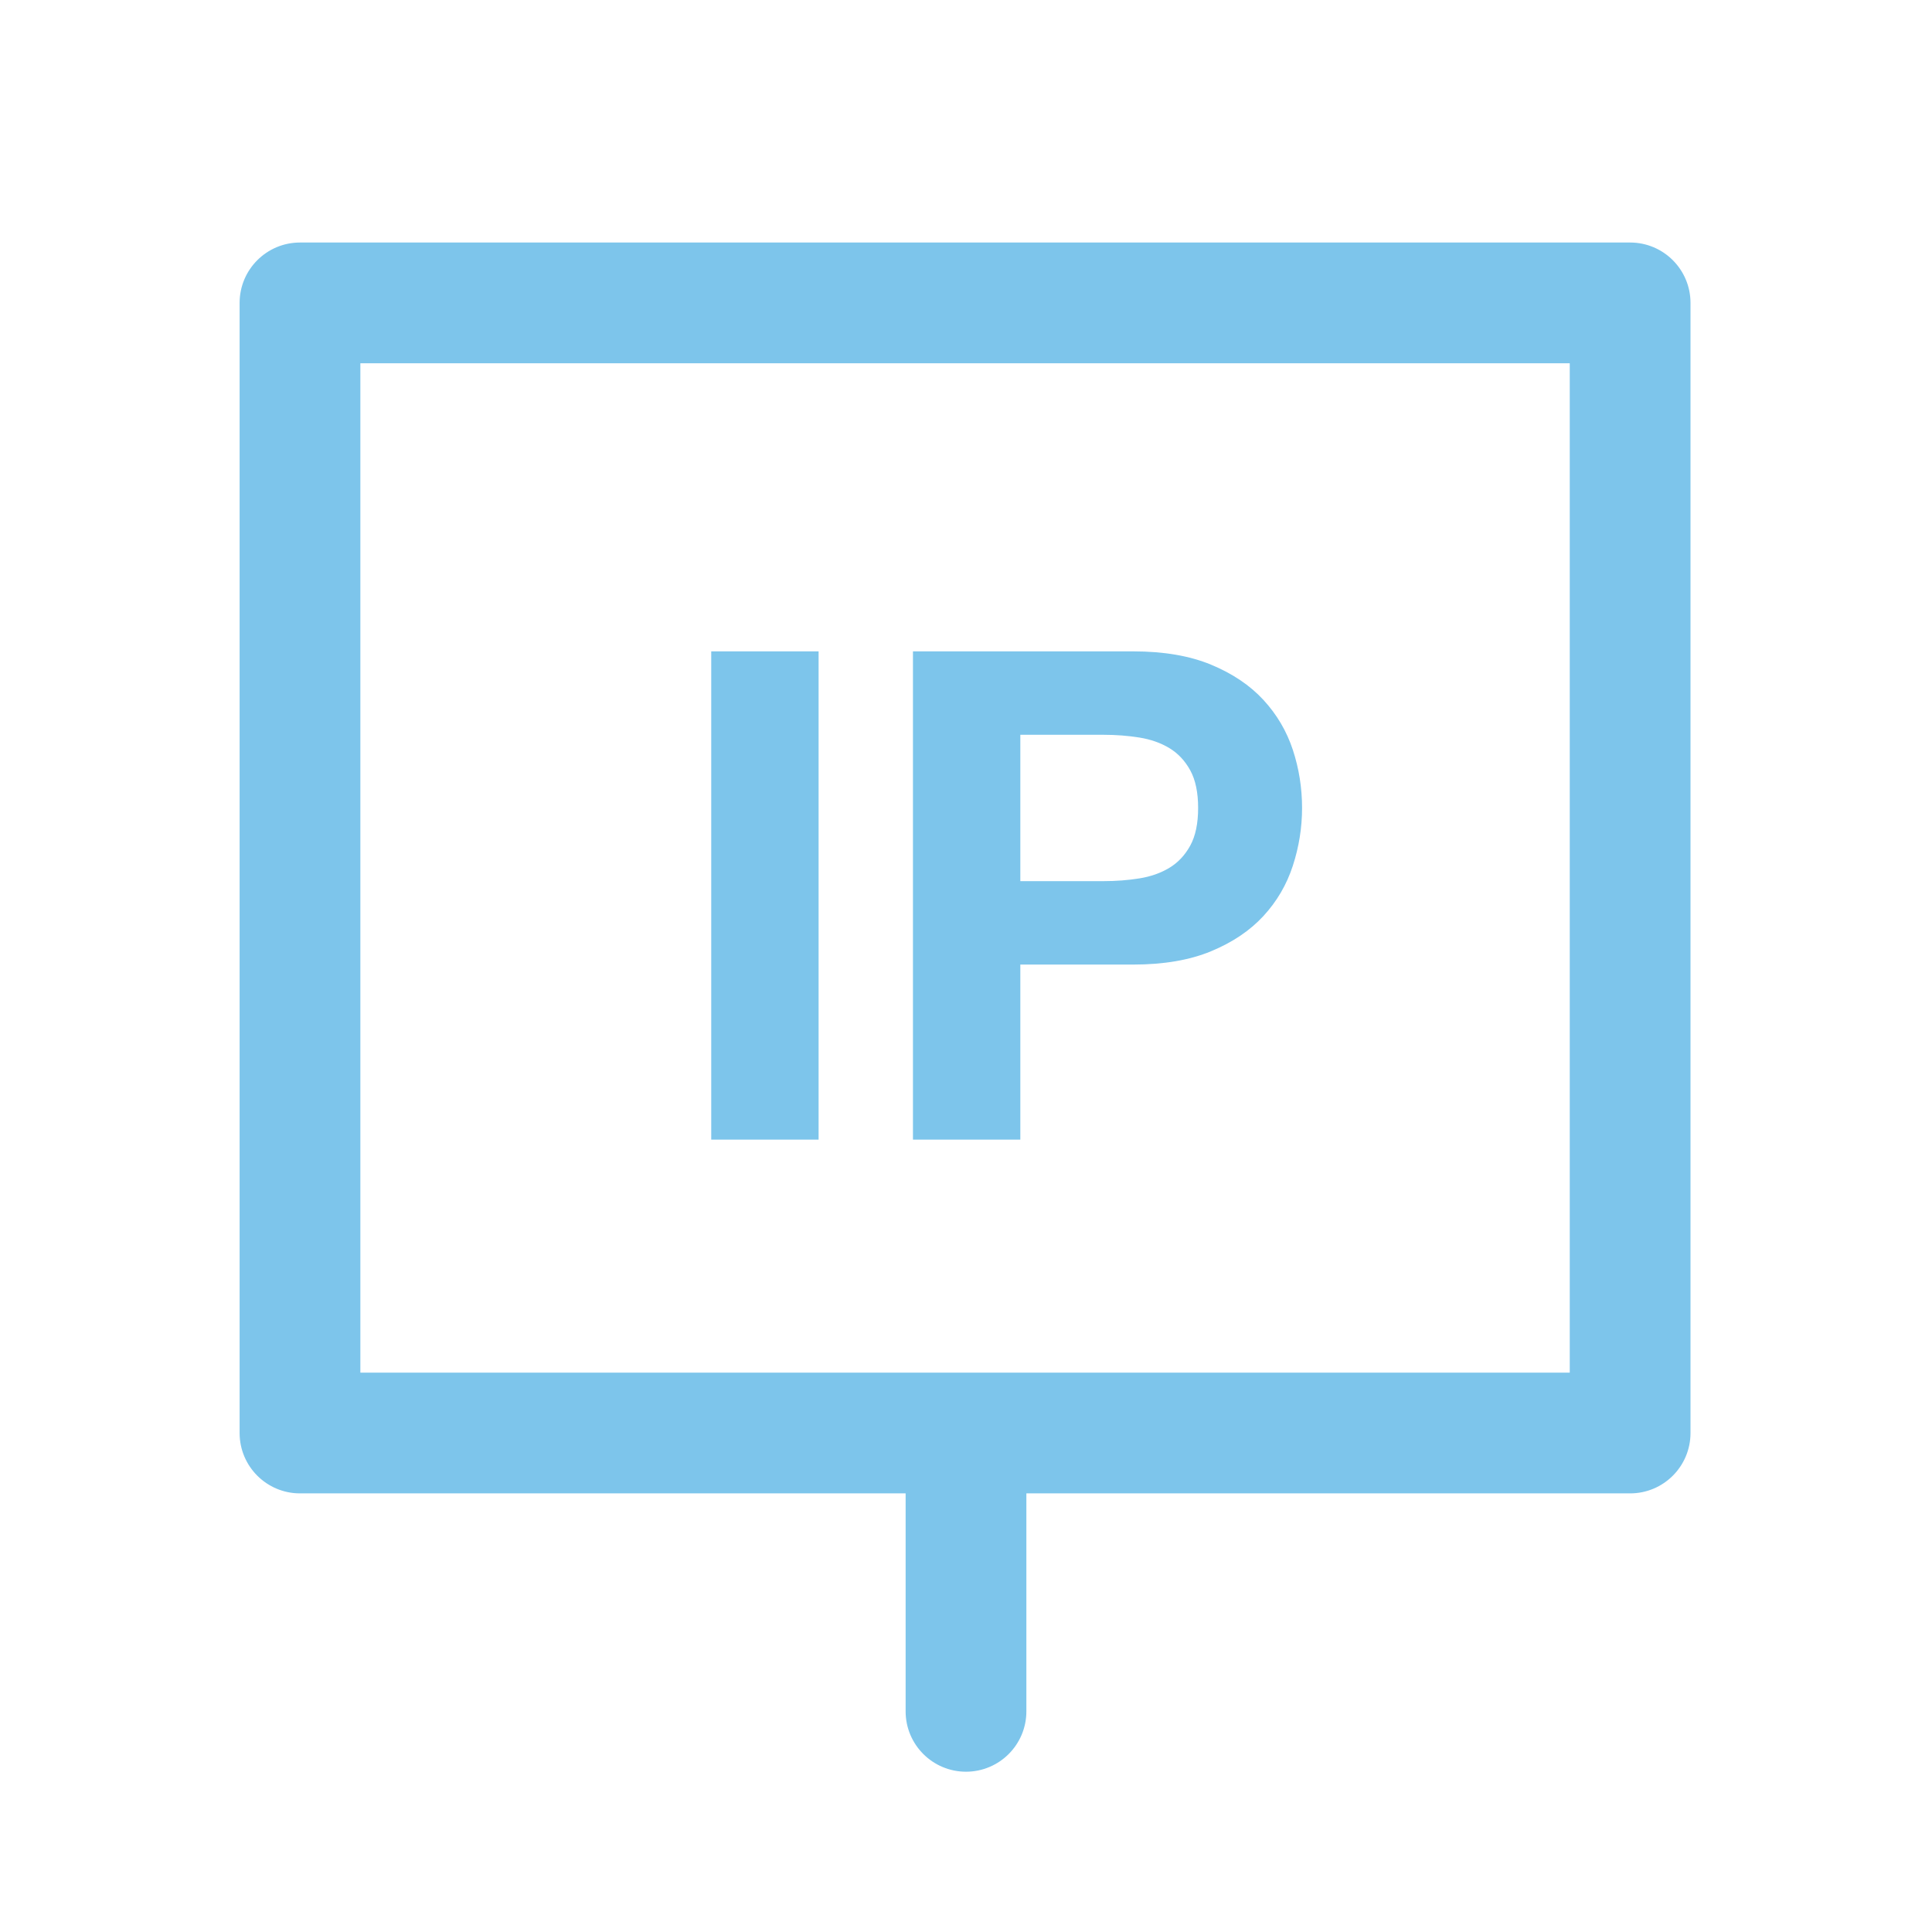
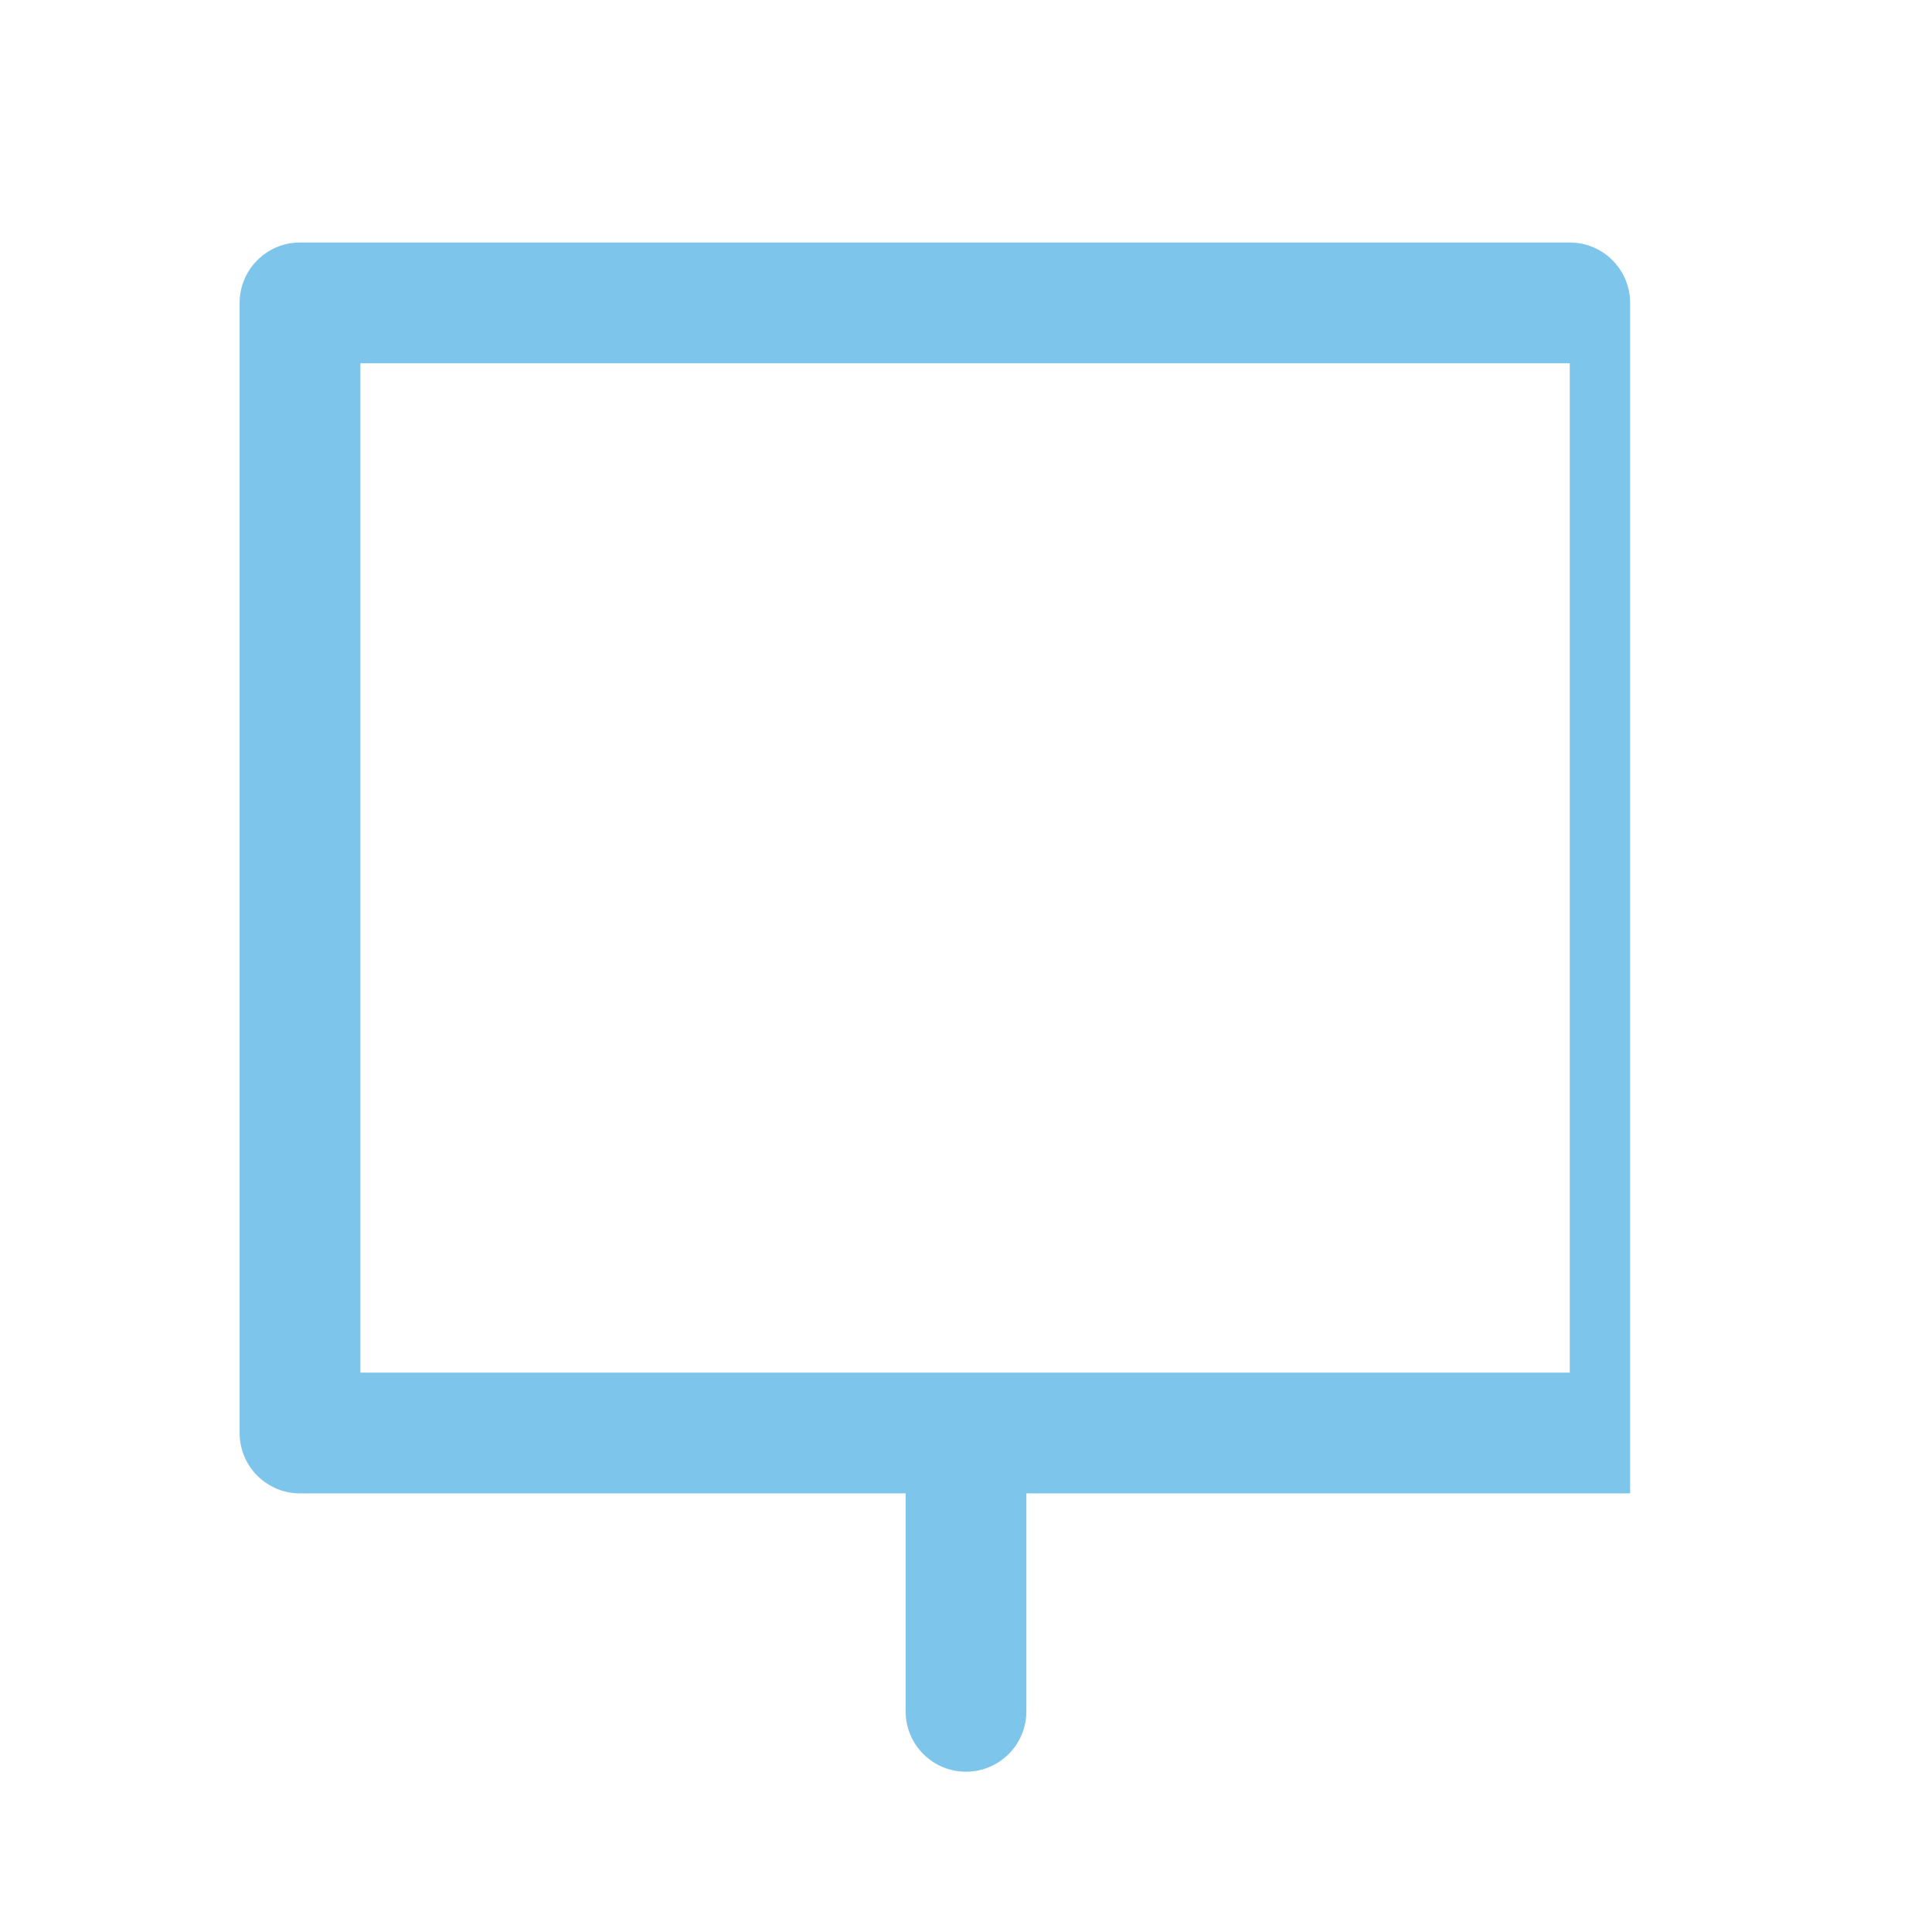
<svg xmlns="http://www.w3.org/2000/svg" t="1725439178904" class="icon" viewBox="0 0 1024 1024" version="1.1" p-id="4277" width="200" height="200">
-   <path d="M376.967 345.239h56.905v258.789h-56.905zM540.793 511.24h59.805c16.186 0 29.958-2.356 41.319-7.067 11.354-4.712 20.597-10.93 27.727-18.667 7.125-7.73 12.323-16.61 15.586-26.64 3.262-10.024 4.893-20.235 4.893-30.627 0-10.63-1.631-20.897-4.893-30.808-3.263-9.905-8.461-18.723-15.586-26.459-7.13-7.73-16.372-13.954-27.727-18.666-11.361-4.712-25.134-7.068-41.319-7.068H483.889v258.789h56.904V511.24z m0-121.782h44.219c6.524 0 12.805 0.487 18.848 1.45 6.037 0.969 11.354 2.843 15.948 5.618 4.587 2.781 8.273 6.705 11.055 11.779 2.774 5.075 4.168 11.723 4.168 19.935 0 8.217-1.394 14.86-4.168 19.935-2.781 5.074-6.468 9.004-11.055 11.78-4.594 2.78-9.911 4.655-15.948 5.618-6.043 0.968-12.323 1.45-18.848 1.45h-44.219v-77.565z" fill="#7dc5eb" p-id="4278" />
-   <path d="M864 128.542H159c-17.673 0-32 14.327-32 32v598.979c0 17.673 14.327 32 32 32h321v115.522c0 17.673 14.327 32 32 32 17.673 0 32-14.327 32-32V791.521h320c17.673 0 32-14.327 32-32V160.542c0-17.673-14.327-32-32-32z m-32 598.979H191V192.542h641v534.979z" fill="#7dc5eb" p-id="4279" />
+   <path d="M864 128.542H159c-17.673 0-32 14.327-32 32v598.979c0 17.673 14.327 32 32 32h321v115.522c0 17.673 14.327 32 32 32 17.673 0 32-14.327 32-32V791.521h320V160.542c0-17.673-14.327-32-32-32z m-32 598.979H191V192.542h641v534.979z" fill="#7dc5eb" p-id="4279" />
</svg>